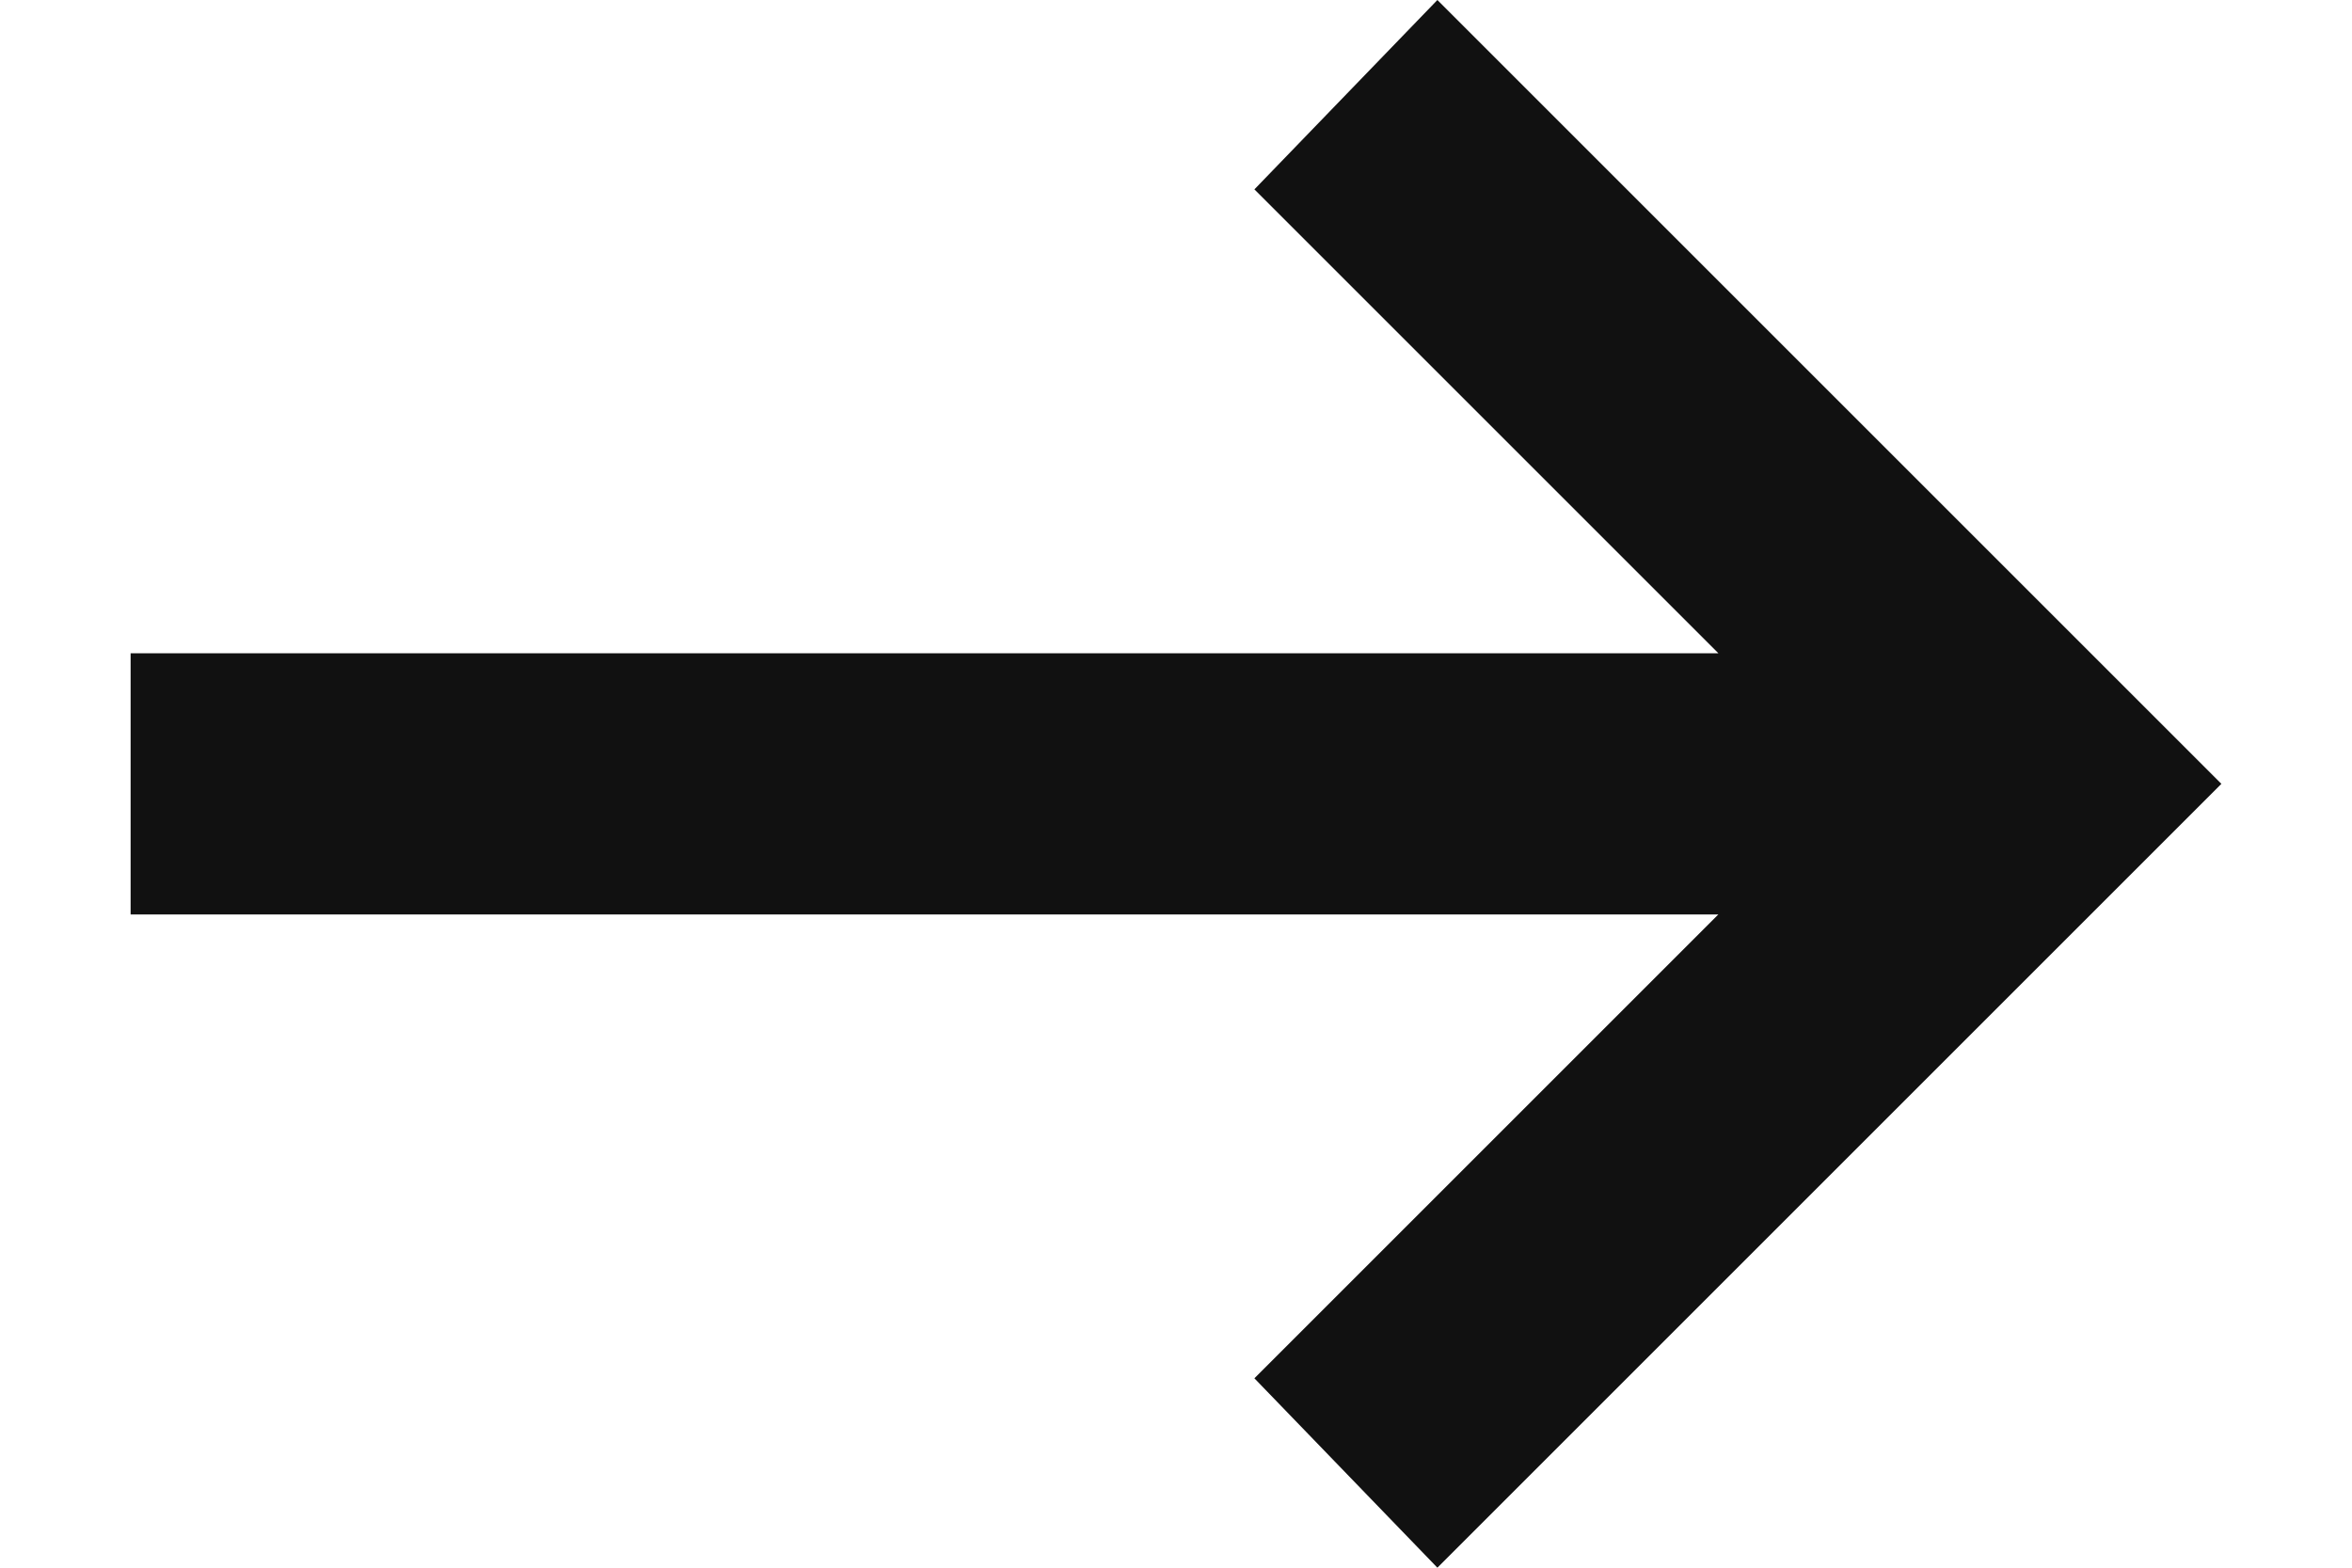
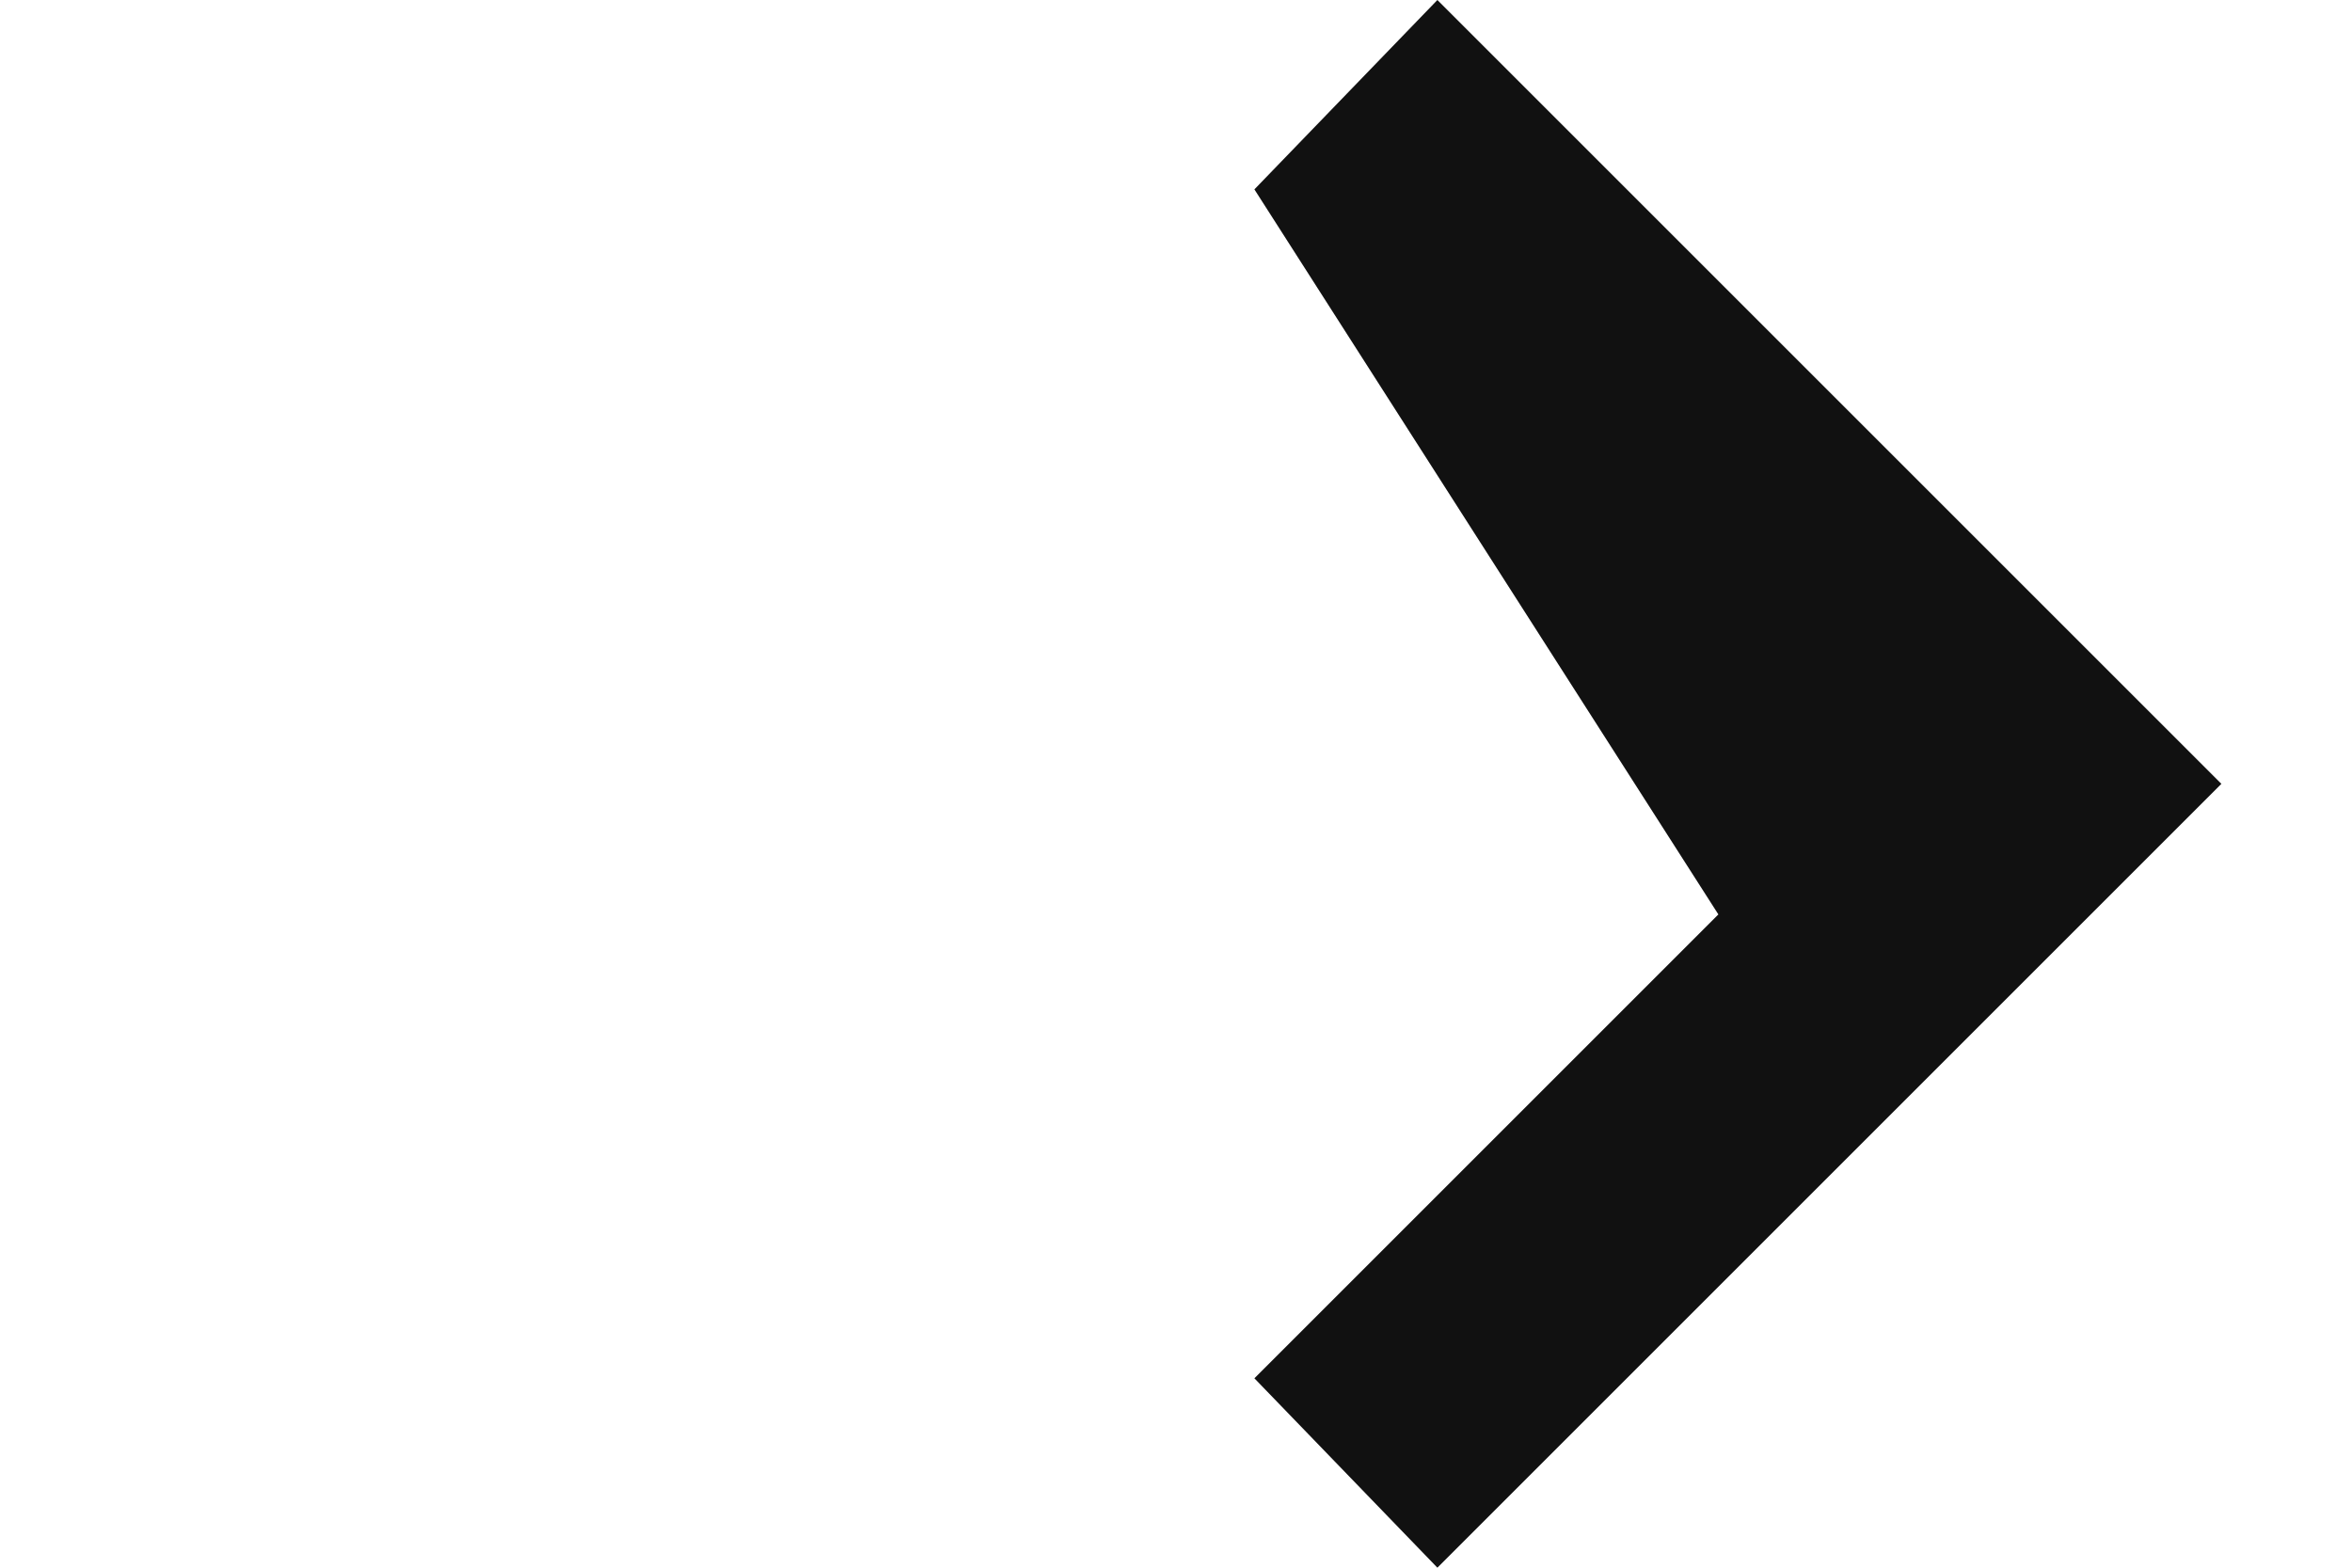
<svg xmlns="http://www.w3.org/2000/svg" width="15" height="10" viewBox="0 0 15 10" fill="none">
-   <path d="M9.167 10L8 8.792L10.959 5.833H0.833V4.167H10.959L8 1.208L9.167 0L14.167 5L9.167 10Z" fill="#111111" />
+   <path d="M9.167 10L8 8.792L10.959 5.833H0.833H10.959L8 1.208L9.167 0L14.167 5L9.167 10Z" fill="#111111" />
</svg>